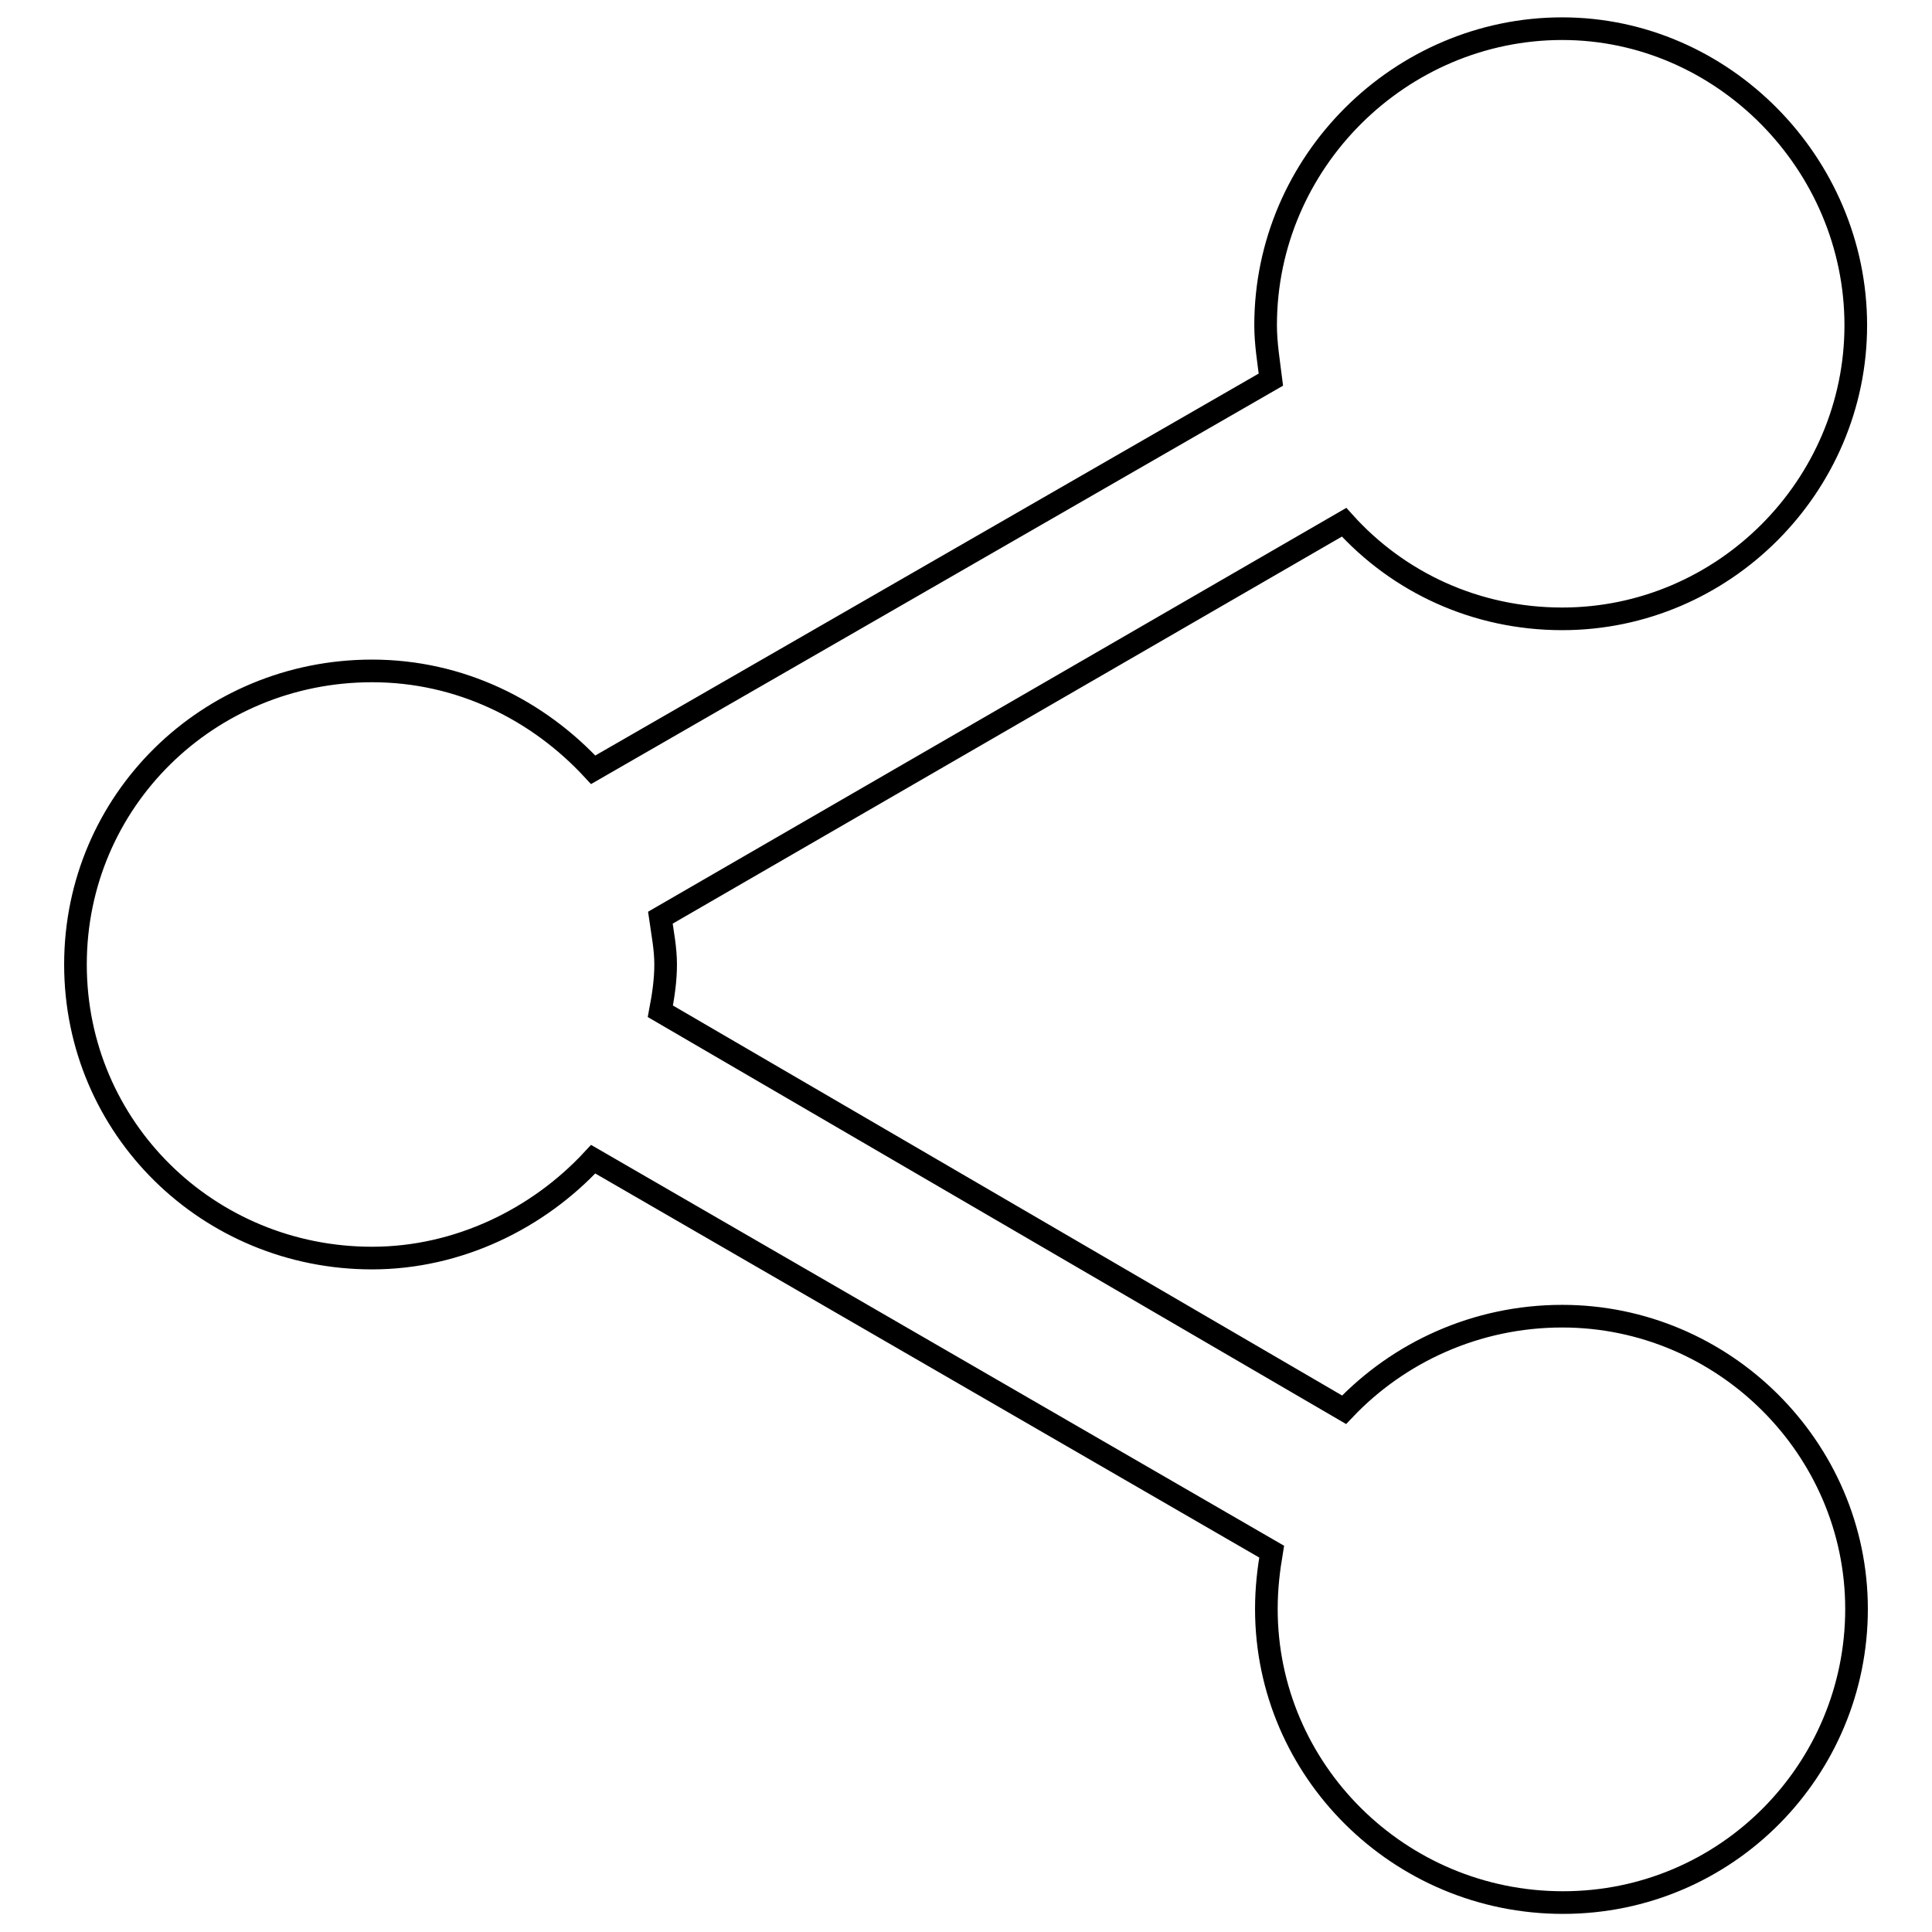
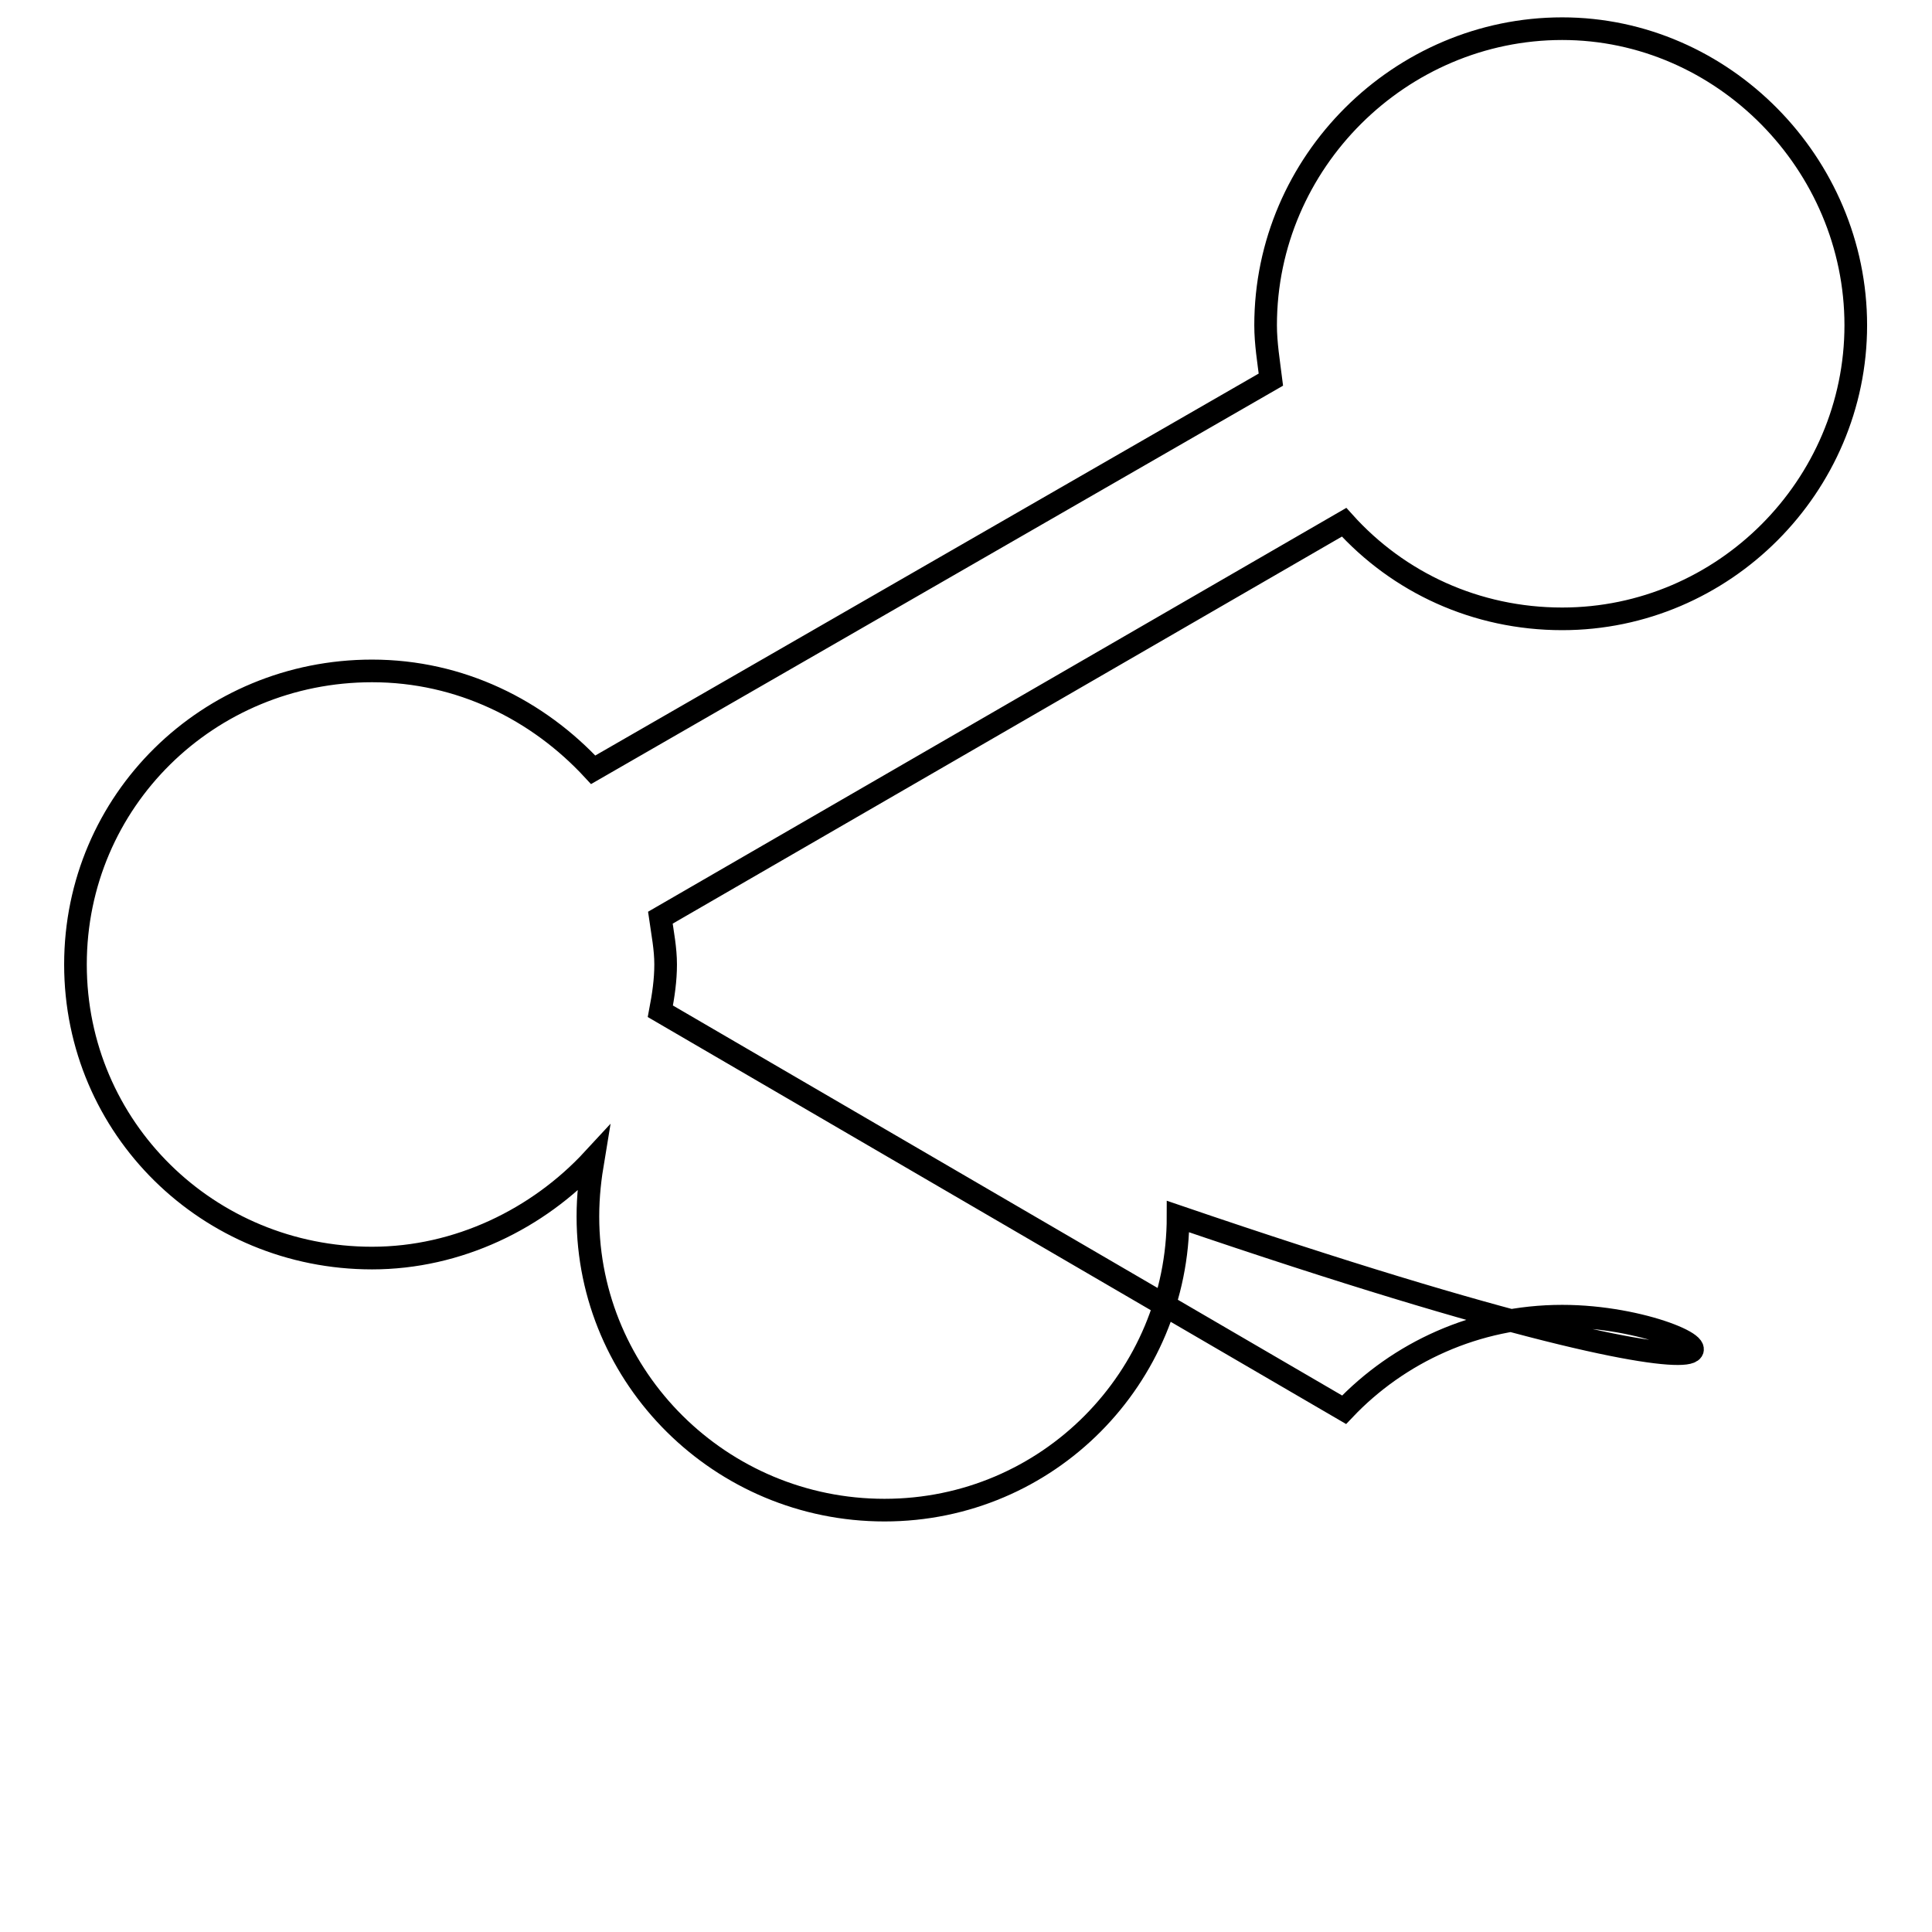
<svg xmlns="http://www.w3.org/2000/svg" version="1.1" x="0px" y="0px" viewBox="0 0 256 256" enable-background="new 0 0 256 256" xml:space="preserve">
  <g>
    <g>
-       <path stroke-width="3" fill-opacity="0" stroke="#000000" d="M207,174.4c-11.4,0-21.7,4.8-28.9,12.4L87.5,134c0.4-2.1,0.7-4.1,0.7-6.2c0-2.1-0.4-4.1-0.7-6.2l90.6-52.4C185.3,77.2,195.6,82,207,82c21.4,0,38.9-17.6,38.9-38.9c0-21.4-17.6-39.3-38.9-39.3c-21.4,0-39.3,17.6-39.3,39.3c0,2.4,0.4,4.8,0.7,7.2L78.6,102C71.3,94.1,61,88.9,49.3,88.9c-21.7,0-39.3,17.2-39.3,38.9s17.6,38.9,39.3,38.9c11.4,0,22-5.2,29.3-13.1l89.9,52c-0.4,2.4-0.7,4.8-0.7,7.6c0,21.4,17.6,38.9,39.3,38.9c21.7,0,38.9-17.6,38.9-38.9C246,191.9,228.4,174.4,207,174.4z" />
+       <path stroke-width="3" fill-opacity="0" stroke="#000000" d="M207,174.4c-11.4,0-21.7,4.8-28.9,12.4L87.5,134c0.4-2.1,0.7-4.1,0.7-6.2c0-2.1-0.4-4.1-0.7-6.2l90.6-52.4C185.3,77.2,195.6,82,207,82c21.4,0,38.9-17.6,38.9-38.9c0-21.4-17.6-39.3-38.9-39.3c-21.4,0-39.3,17.6-39.3,39.3c0,2.4,0.4,4.8,0.7,7.2L78.6,102C71.3,94.1,61,88.9,49.3,88.9c-21.7,0-39.3,17.2-39.3,38.9s17.6,38.9,39.3,38.9c11.4,0,22-5.2,29.3-13.1c-0.4,2.4-0.7,4.8-0.7,7.6c0,21.4,17.6,38.9,39.3,38.9c21.7,0,38.9-17.6,38.9-38.9C246,191.9,228.4,174.4,207,174.4z" />
    </g>
  </g>
</svg>